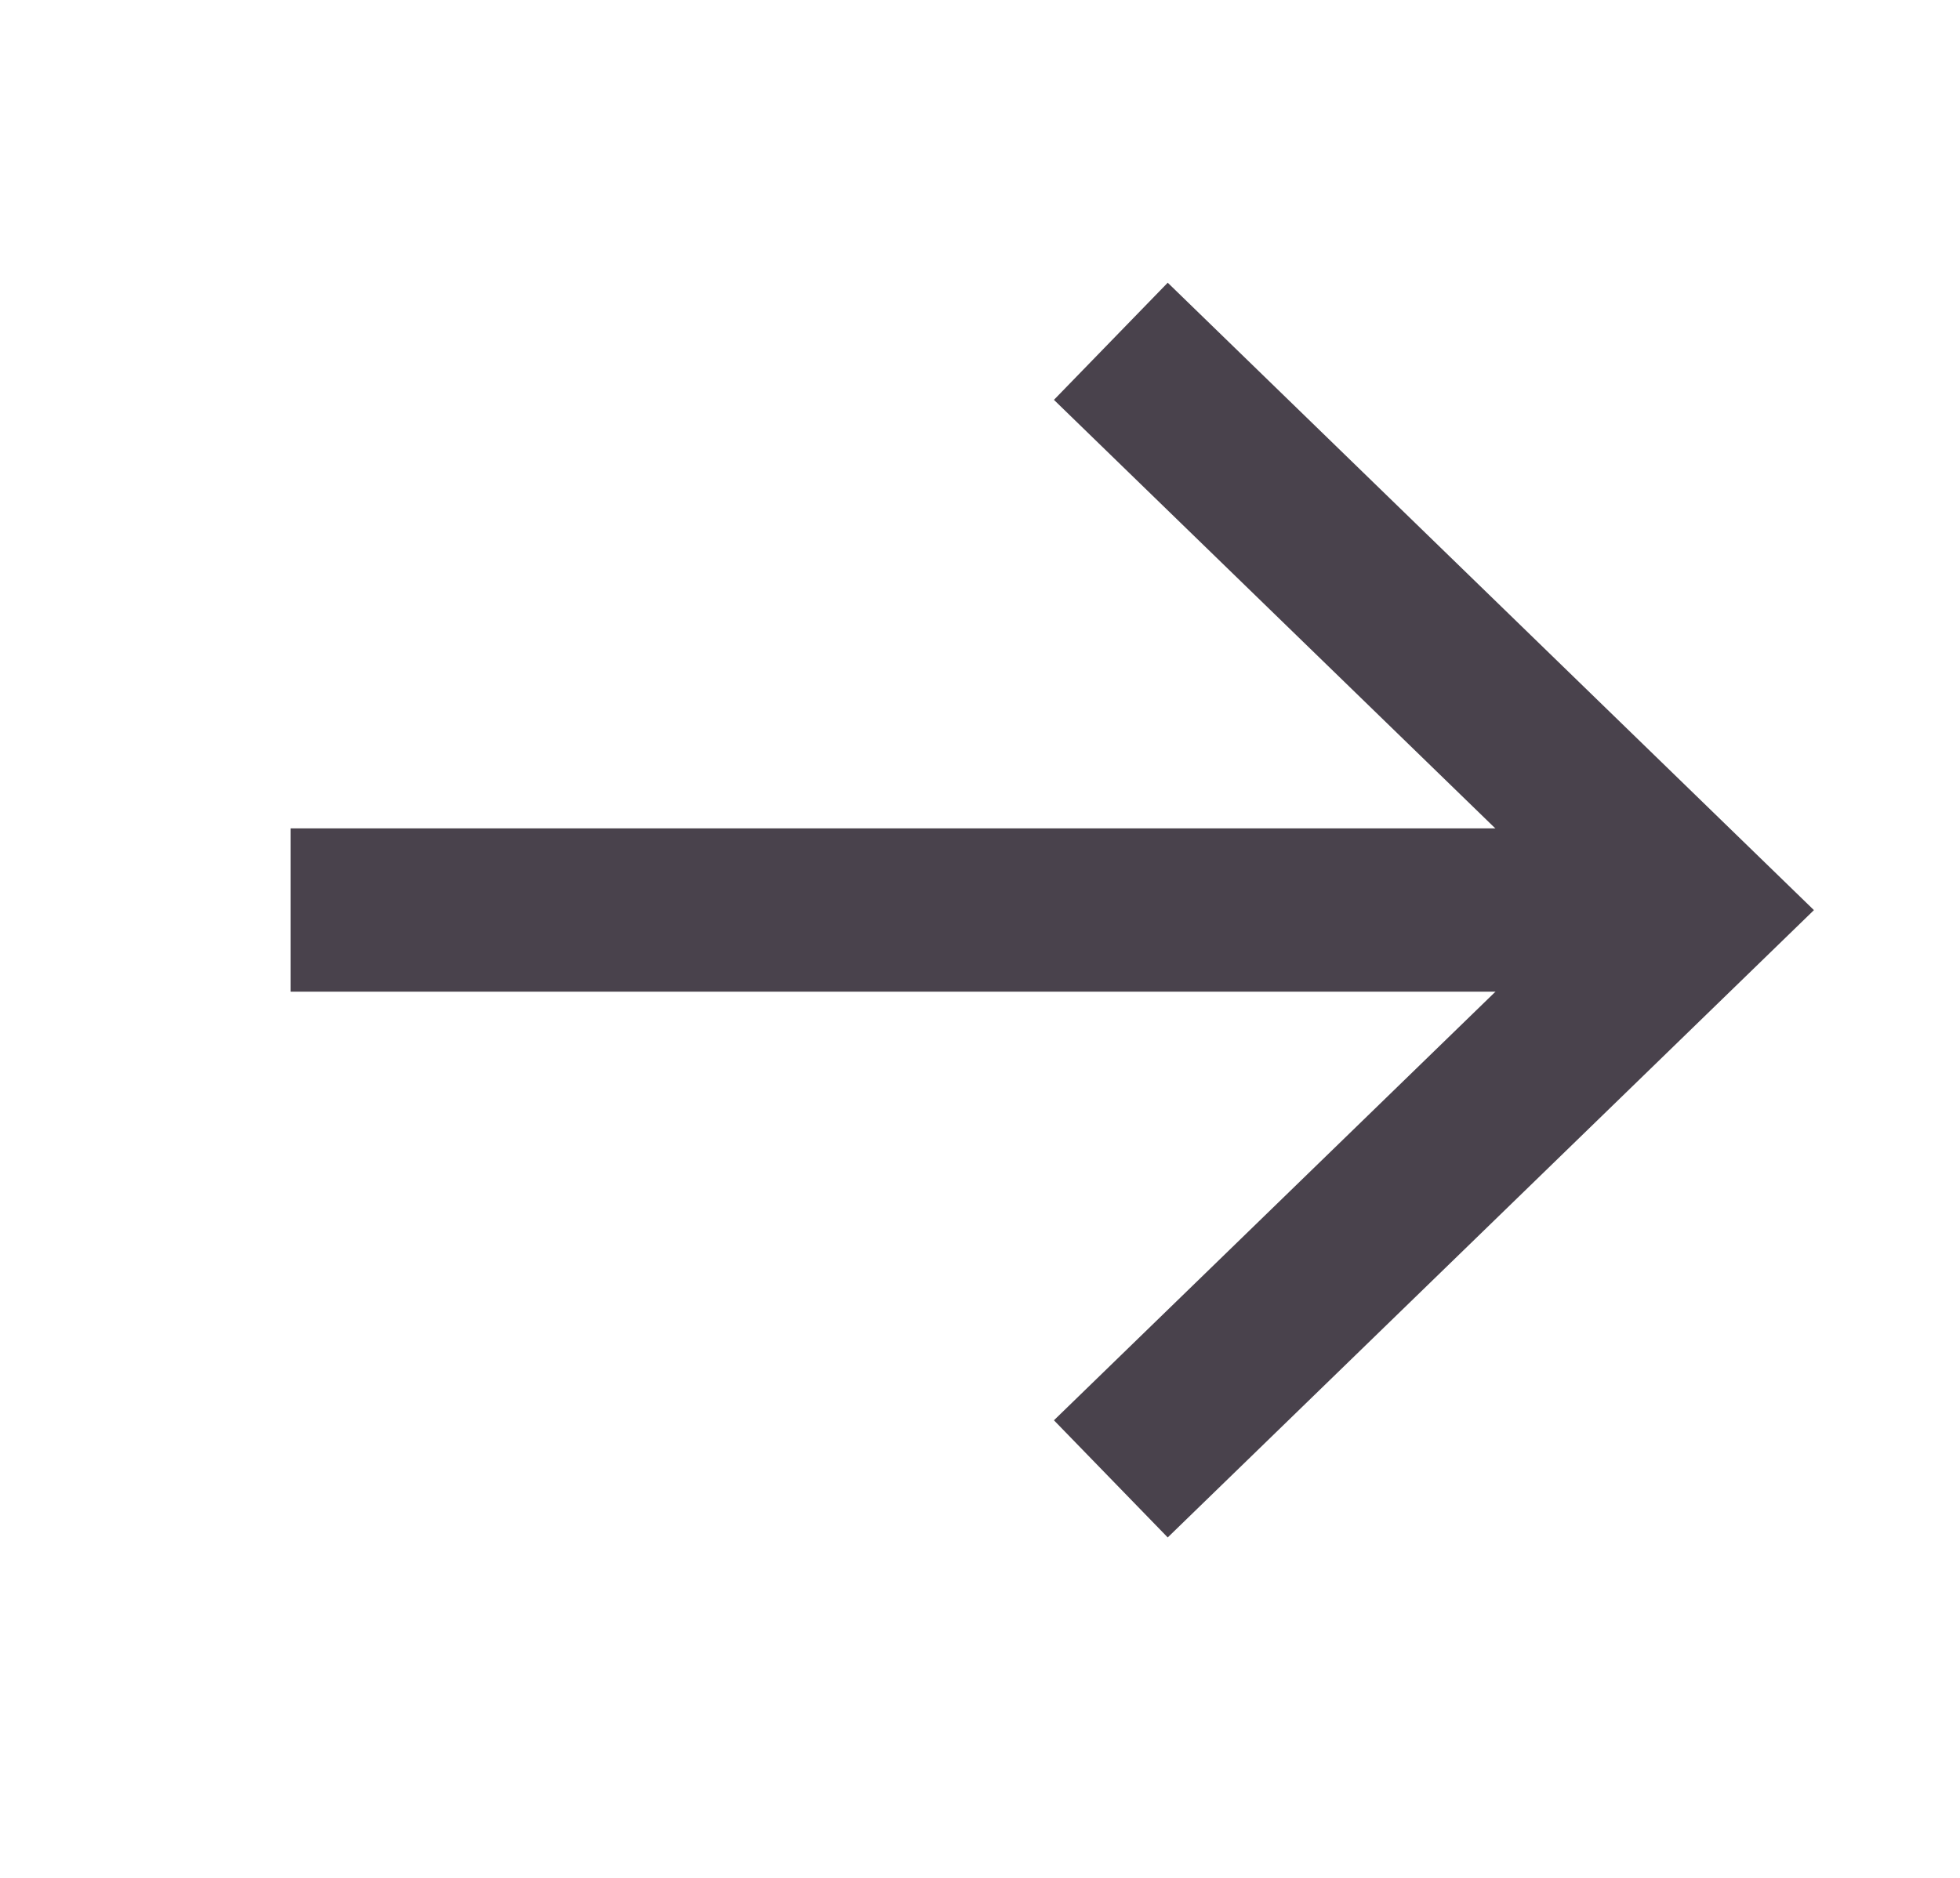
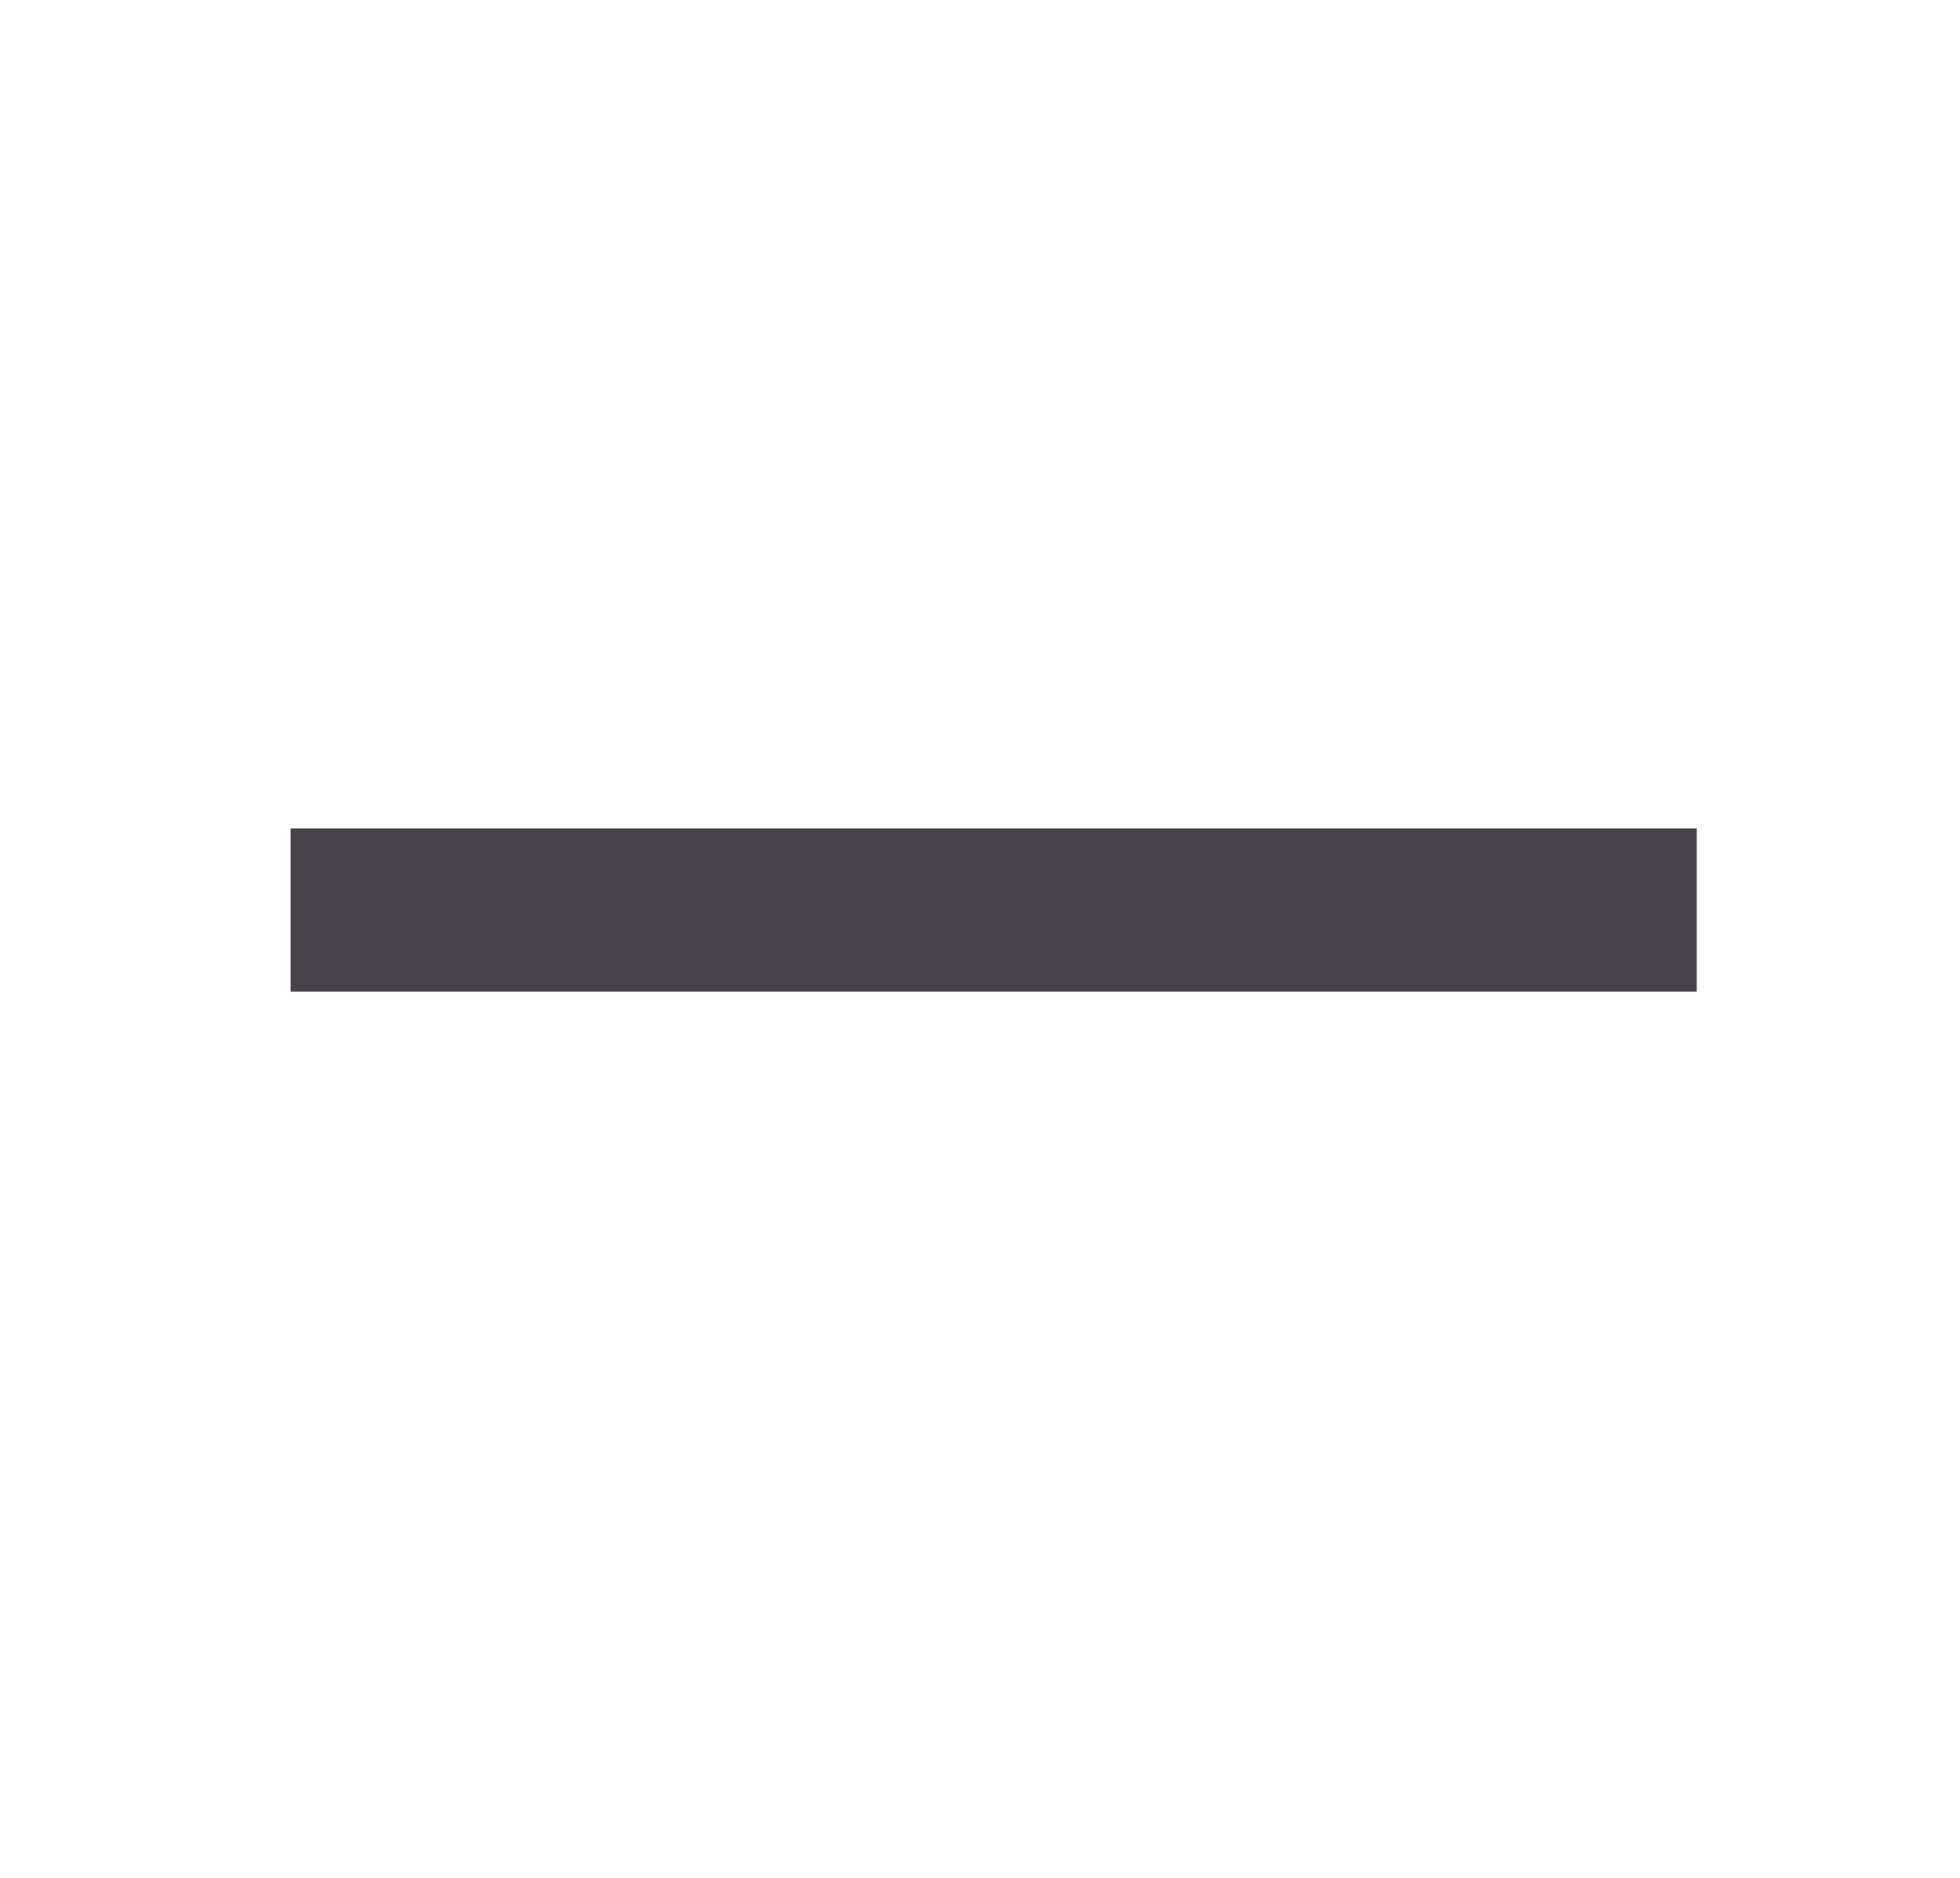
<svg xmlns="http://www.w3.org/2000/svg" width="24" height="23" viewBox="0 0 24 23" fill="none">
  <g clip-path="url(#clip0_2176_1083)">
    <path d="M3.558 11.146H20.776" stroke="#49424C" stroke-width="2" />
-     <path d="M13.602 4.18L20.776 11.147L13.602 18.113" stroke="#49424C" stroke-width="2" />
  </g>
  <defs>
    <clipPath id="clip0_2176_1083">
      <rect width="16.475" height="16.475" fill="white" transform="matrix(0.717 0.697 -0.717 0.697 12.167 0)" />
    </clipPath>
  </defs>
</svg>